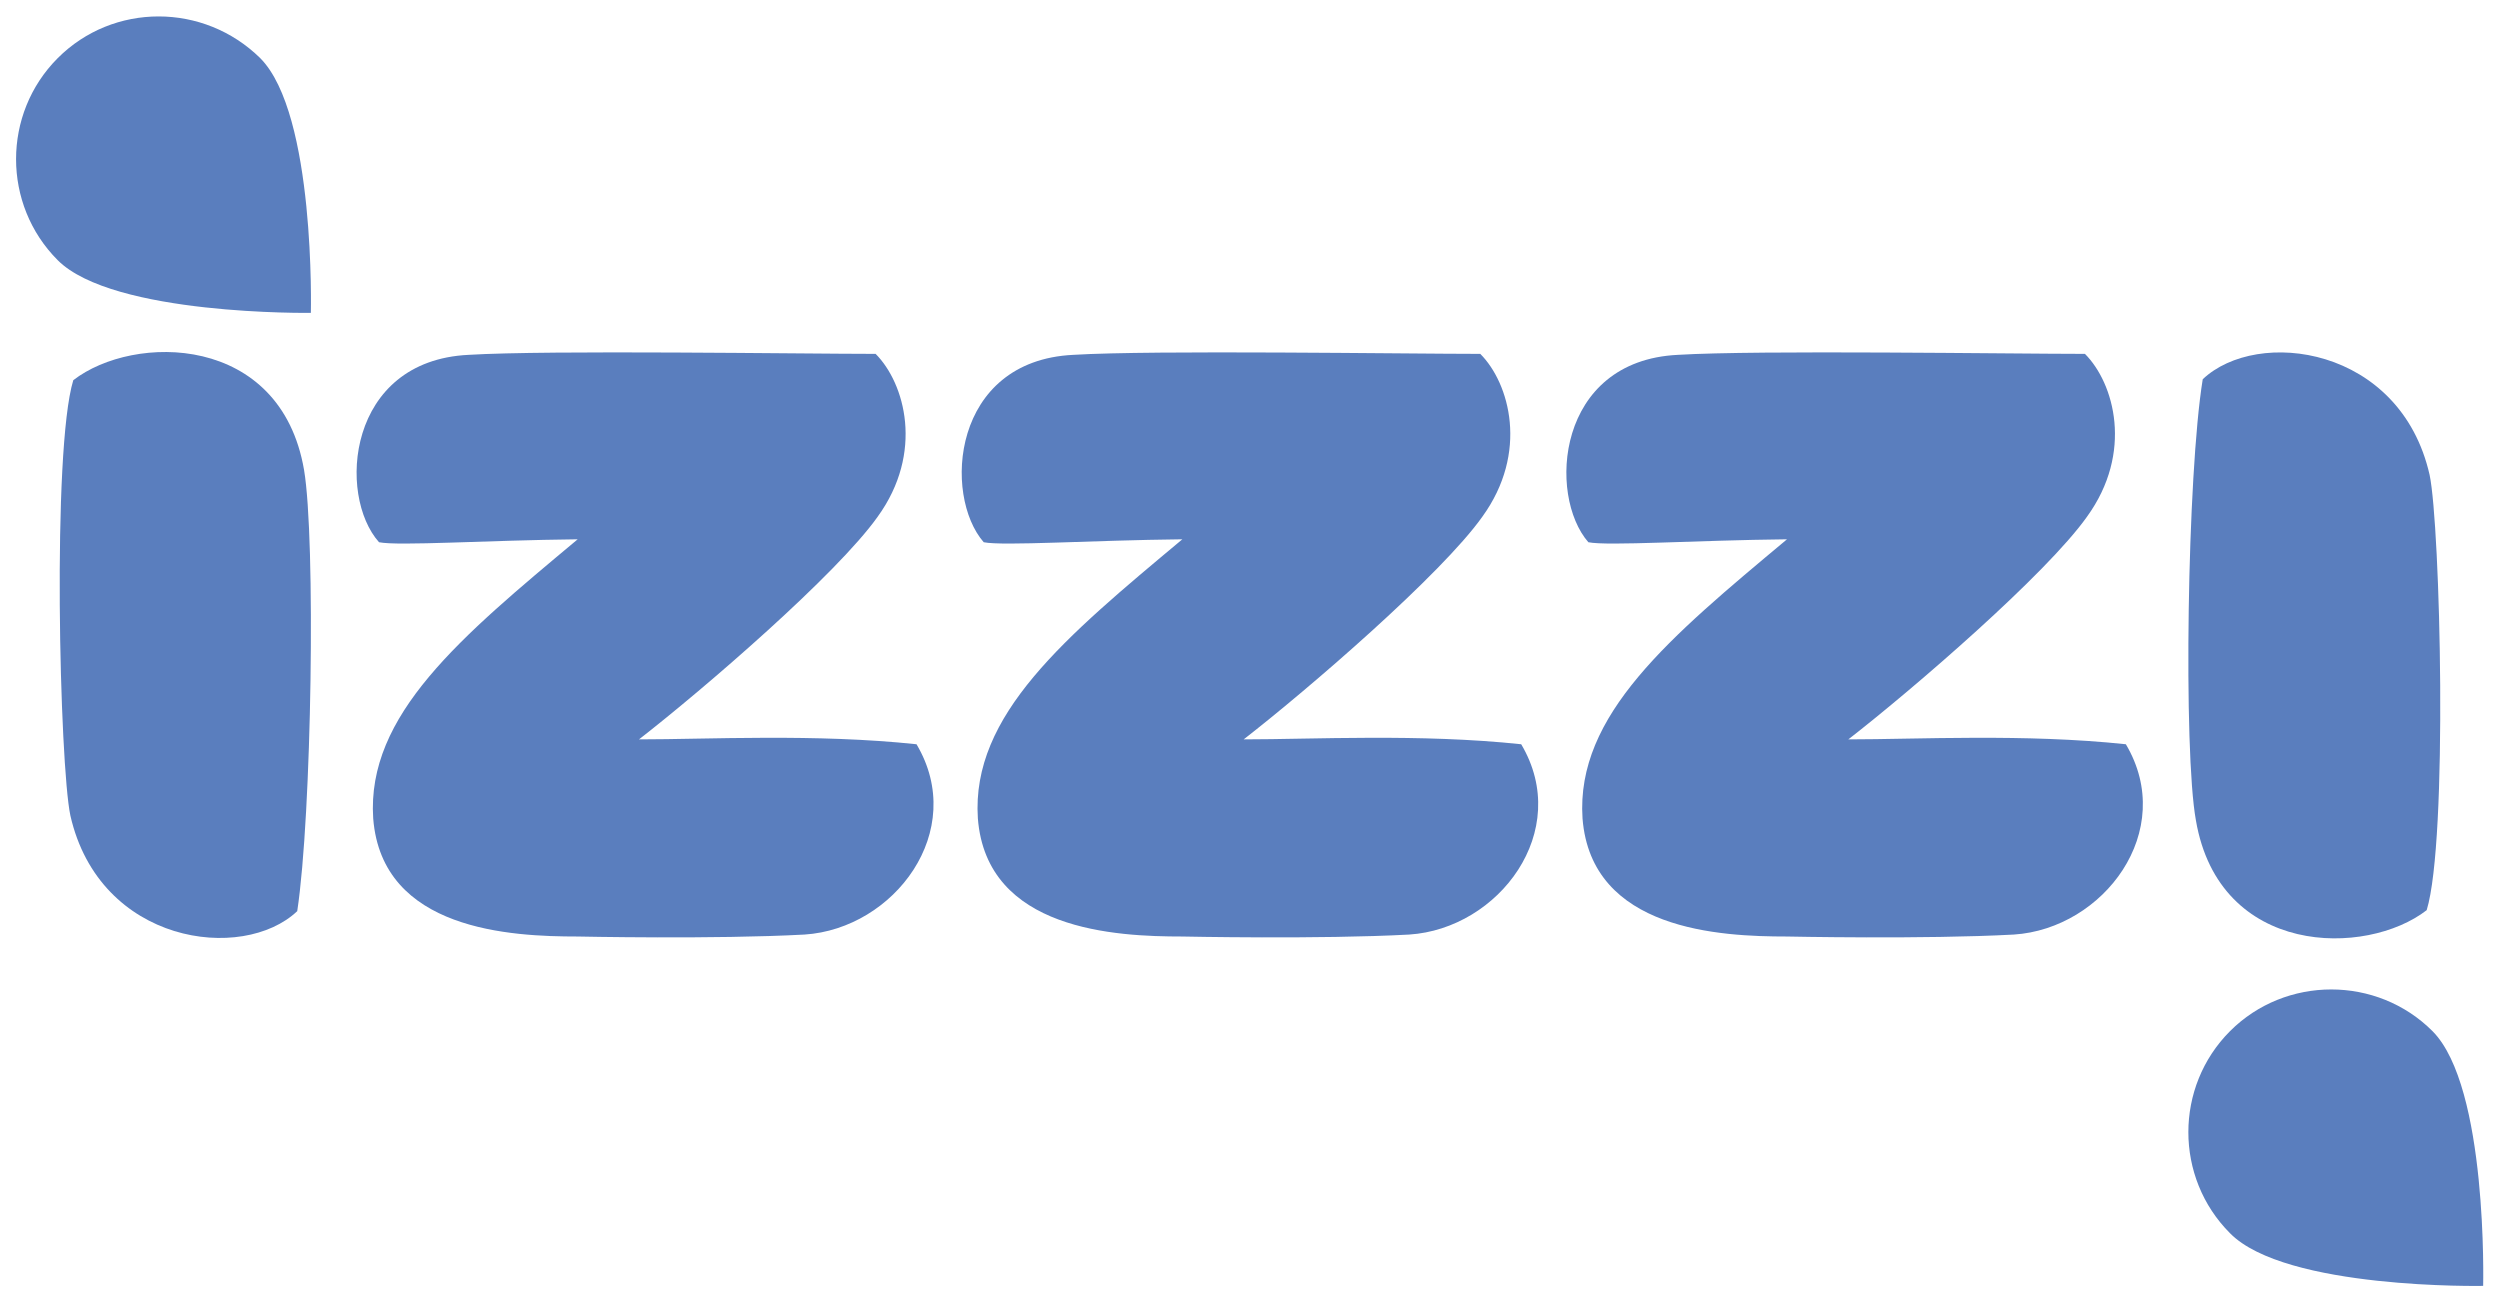
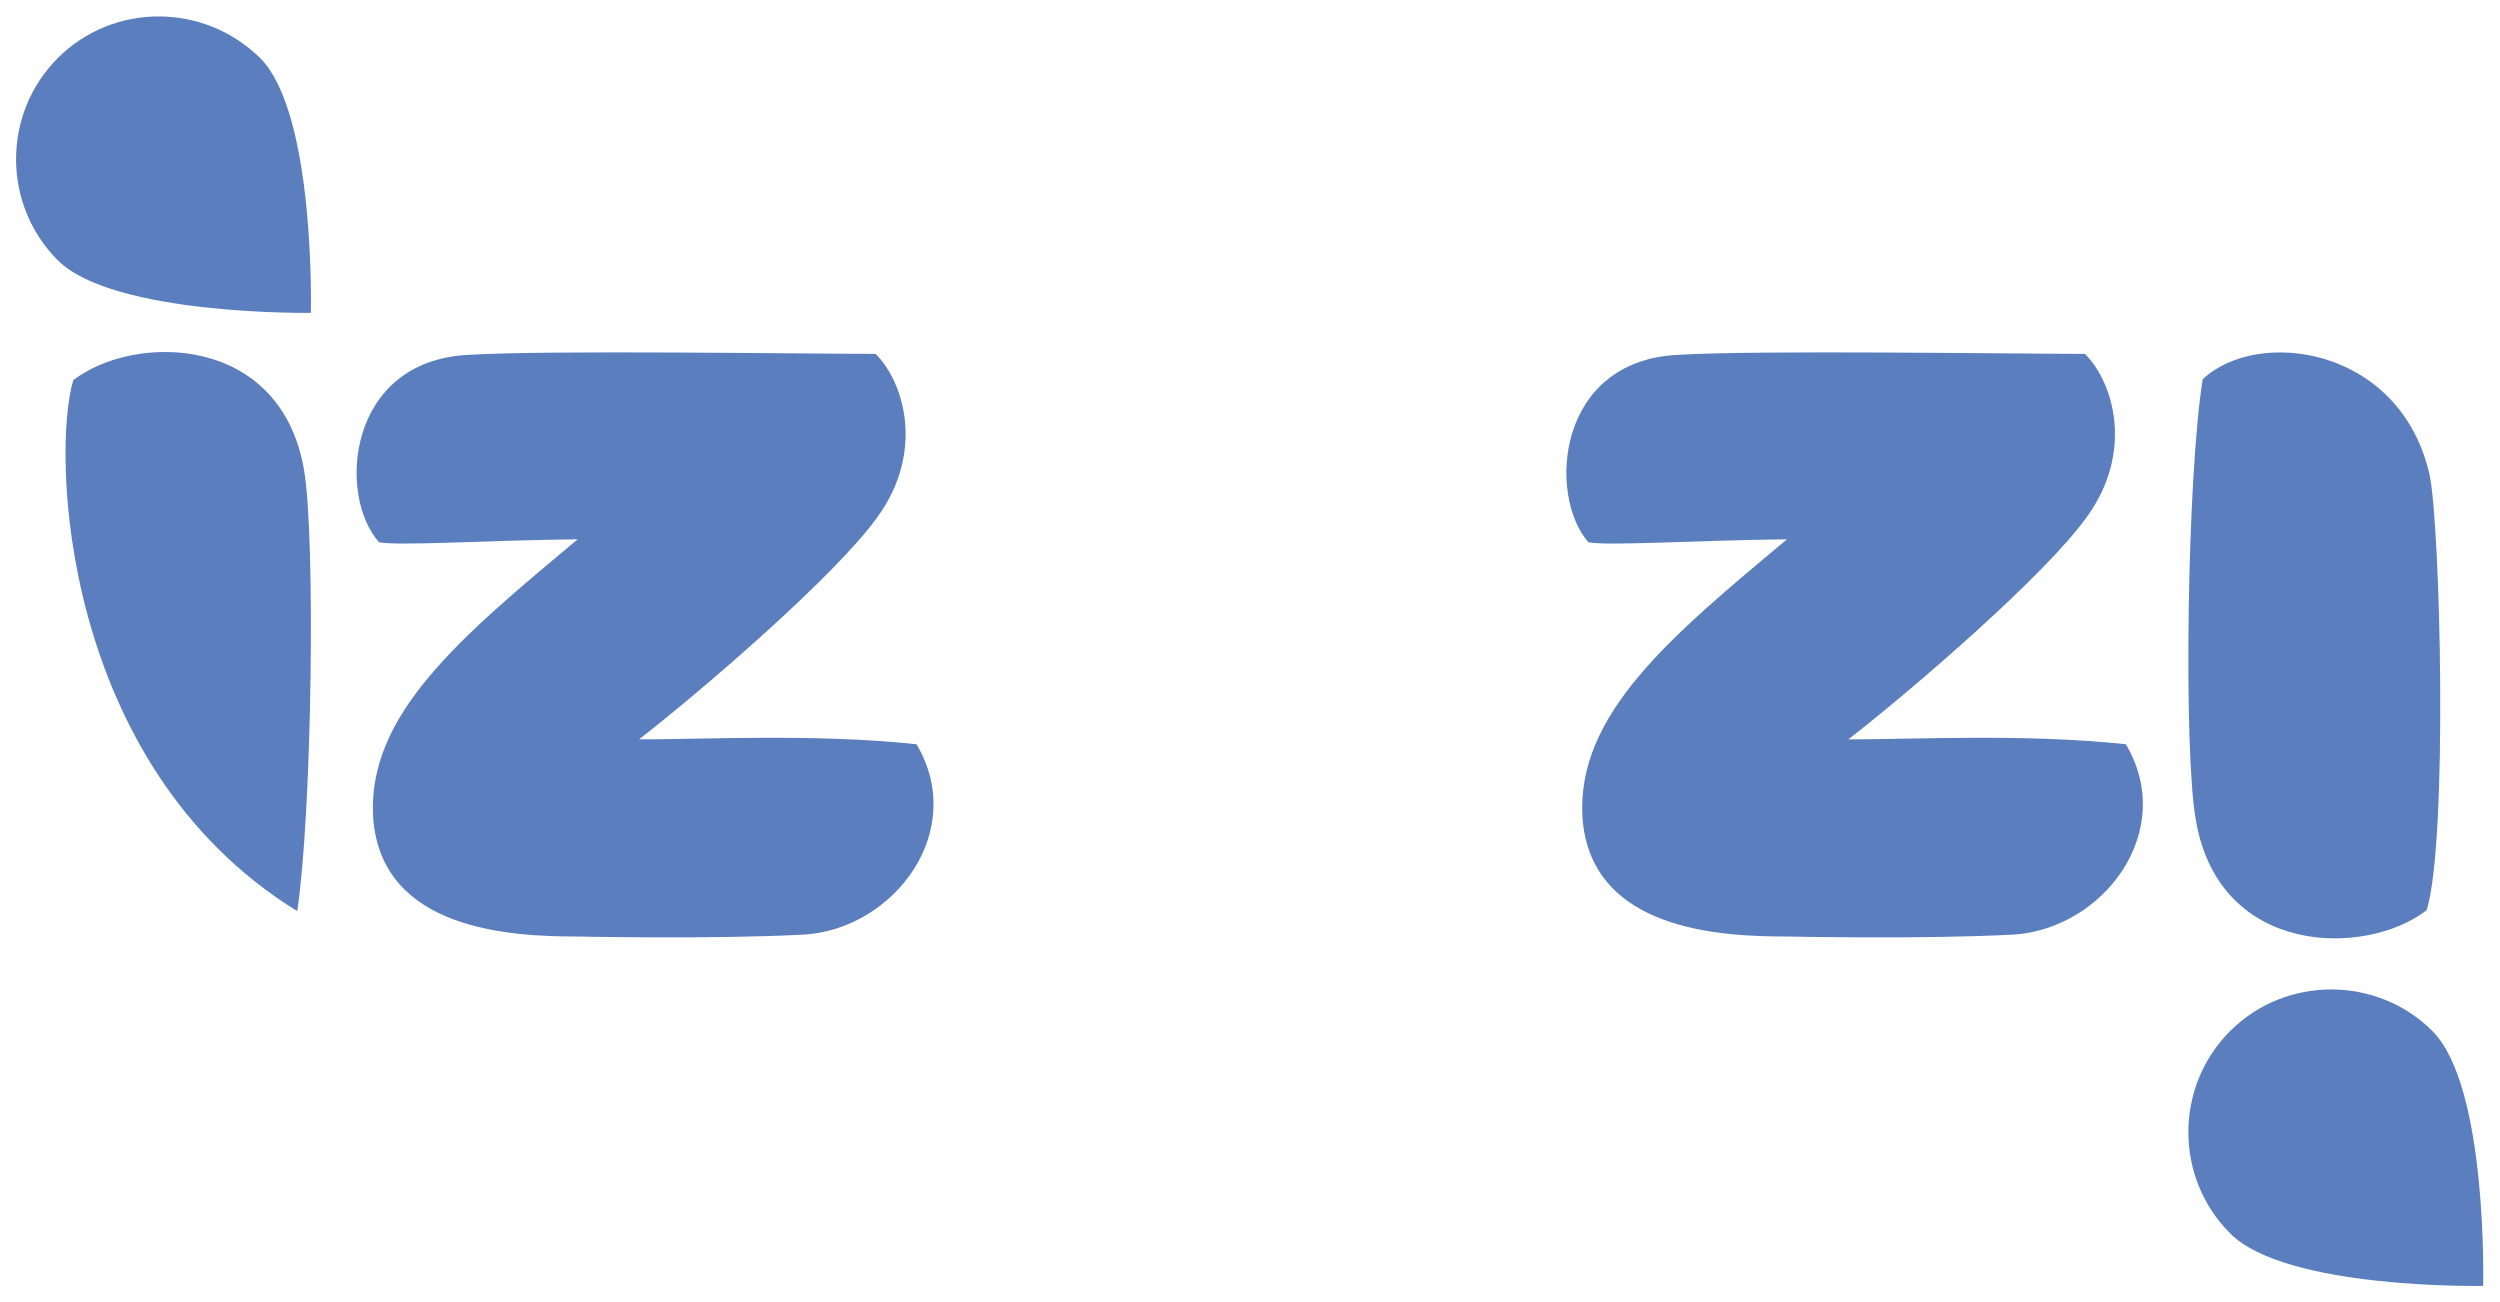
<svg xmlns="http://www.w3.org/2000/svg" width="96" height="50" viewBox="0 0 96 50" fill="none">
  <path d="M9.993 2.233C12.124 4.369 11.937 12.014 11.937 12.014C11.937 12.014 4.347 12.127 2.216 9.991C0.084 7.854 0.084 4.369 2.216 2.233C4.347 0.097 7.824 0.097 9.993 2.233Z" fill="#5A7EBE" />
  <path d="M93.409 39.597C95.54 41.733 95.353 49.378 95.353 49.378C95.353 49.378 87.763 49.528 85.632 47.355C83.5 45.218 83.5 41.733 85.632 39.597C87.763 37.461 91.278 37.461 93.409 39.597Z" fill="#5A7EBE" />
  <path d="M35.194 28.579C37.176 31.915 34.334 35.663 30.894 35.887C27.417 36.075 22.183 35.962 22.183 35.962C19.64 35.962 14.667 35.737 14.331 31.428C14.069 27.455 17.696 24.457 22.183 20.709C18.668 20.747 15.303 20.972 14.555 20.822C12.947 19.023 13.321 13.851 17.995 13.626C21.061 13.439 30.82 13.589 33.624 13.589C34.745 14.713 35.493 17.374 33.699 19.847C32.128 22.058 27.043 26.443 24.538 28.392C27.193 28.392 31.306 28.167 35.194 28.579Z" fill="#5A7EBE" />
-   <path d="M58.414 28.579C60.395 31.915 57.554 35.663 54.114 35.887C50.637 36.075 45.402 35.962 45.402 35.962C42.86 35.962 37.887 35.737 37.55 31.428C37.289 27.455 40.915 24.457 45.402 20.709C41.888 20.747 38.522 20.972 37.775 20.822C36.204 19.023 36.541 13.851 41.215 13.626C44.281 13.439 54.039 13.589 56.843 13.589C57.965 14.713 58.713 17.374 56.918 19.847C55.348 22.058 50.263 26.443 47.758 28.392C50.412 28.392 54.525 28.167 58.414 28.579Z" fill="#5A7EBE" />
  <path d="M81.633 28.579C83.614 31.915 80.773 35.663 77.333 35.887C73.856 36.075 68.621 35.962 68.621 35.962C66.078 35.962 61.106 35.737 60.769 31.428C60.507 27.455 64.134 24.457 68.621 20.709C65.106 20.747 61.741 20.972 60.993 20.822C59.423 19.023 59.76 13.851 64.433 13.626C67.499 13.439 77.258 13.589 80.062 13.589C81.184 14.713 81.932 17.374 80.137 19.847C78.567 22.058 73.482 26.443 70.977 28.392C73.631 28.392 77.744 28.167 81.633 28.579Z" fill="#5A7EBE" />
-   <path d="M11.414 34.988C9.32 36.974 3.824 36.262 2.702 31.315C2.291 29.366 1.992 17.299 2.814 14.6C5.133 12.802 10.778 12.802 11.676 18.048C12.124 20.709 11.975 31.277 11.414 34.988Z" fill="#5A7EBE" />
+   <path d="M11.414 34.988C2.291 29.366 1.992 17.299 2.814 14.6C5.133 12.802 10.778 12.802 11.676 18.048C12.124 20.709 11.975 31.277 11.414 34.988Z" fill="#5A7EBE" />
  <path d="M84.585 14.563C86.679 12.577 92.175 13.289 93.297 18.236C93.708 20.184 94.007 32.252 93.185 34.95C90.867 36.749 85.221 36.749 84.323 31.502C83.837 28.841 83.987 18.236 84.585 14.563Z" fill="#5A7EBE" />
</svg>